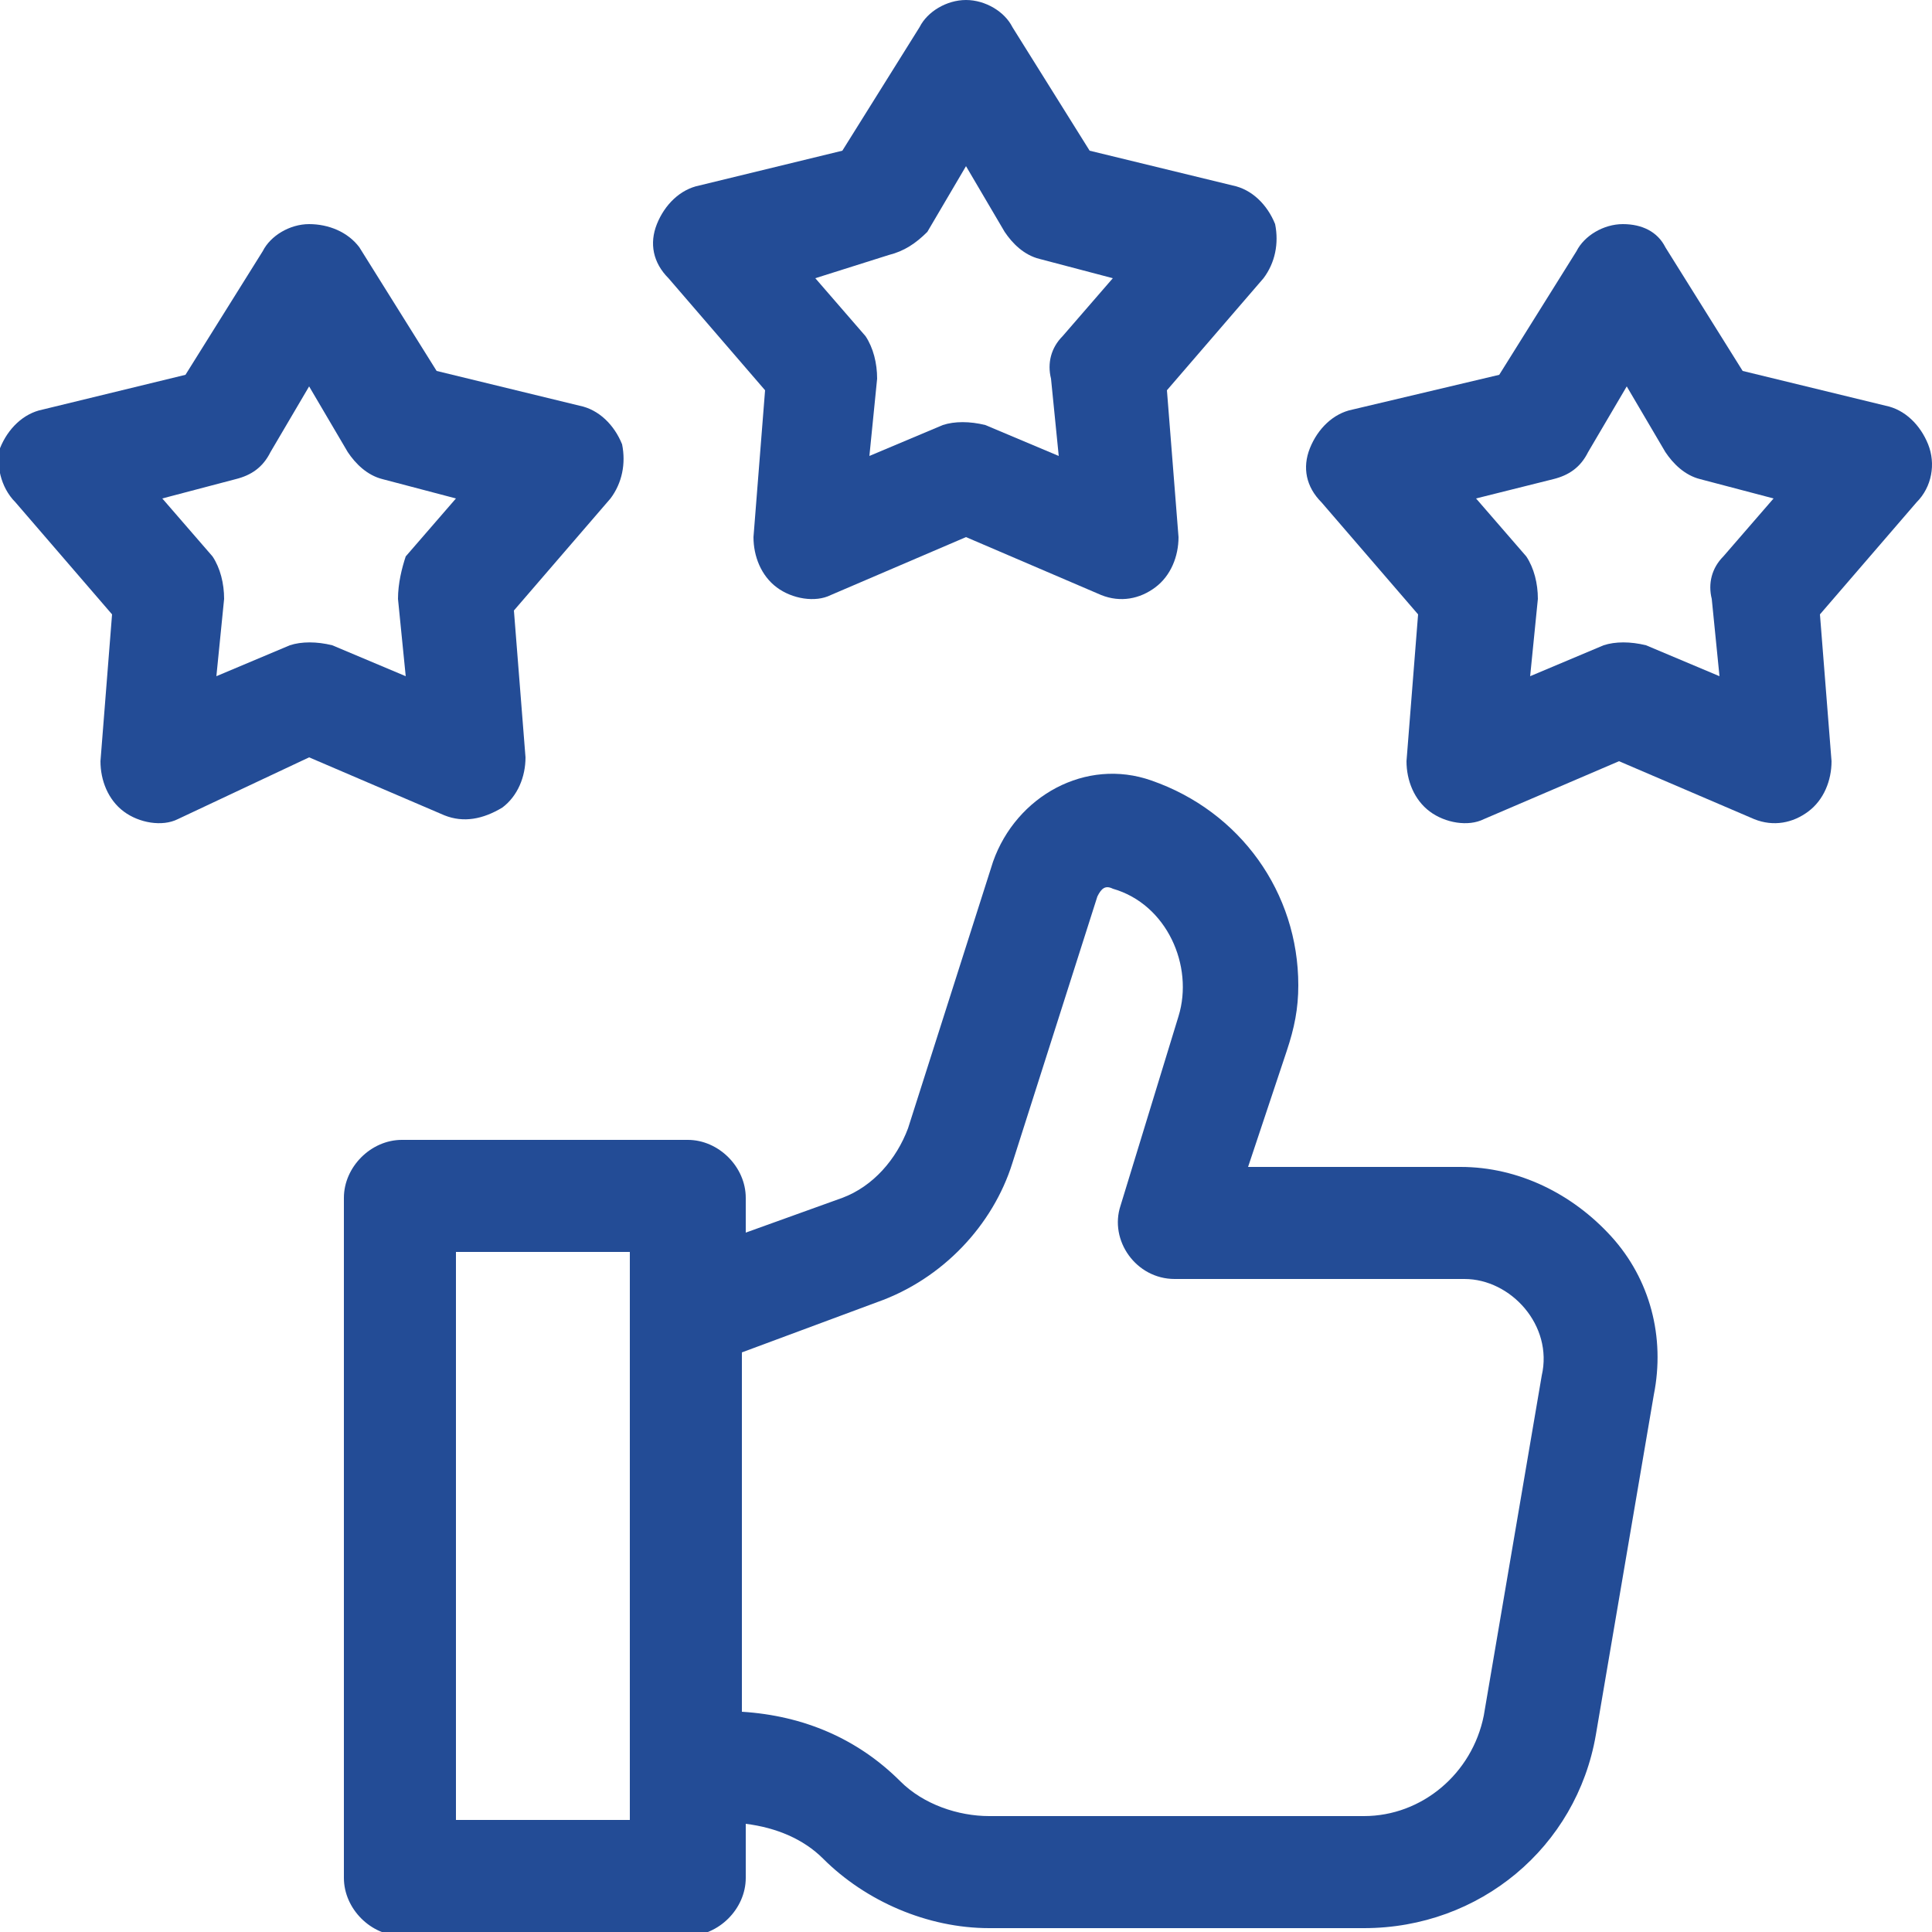
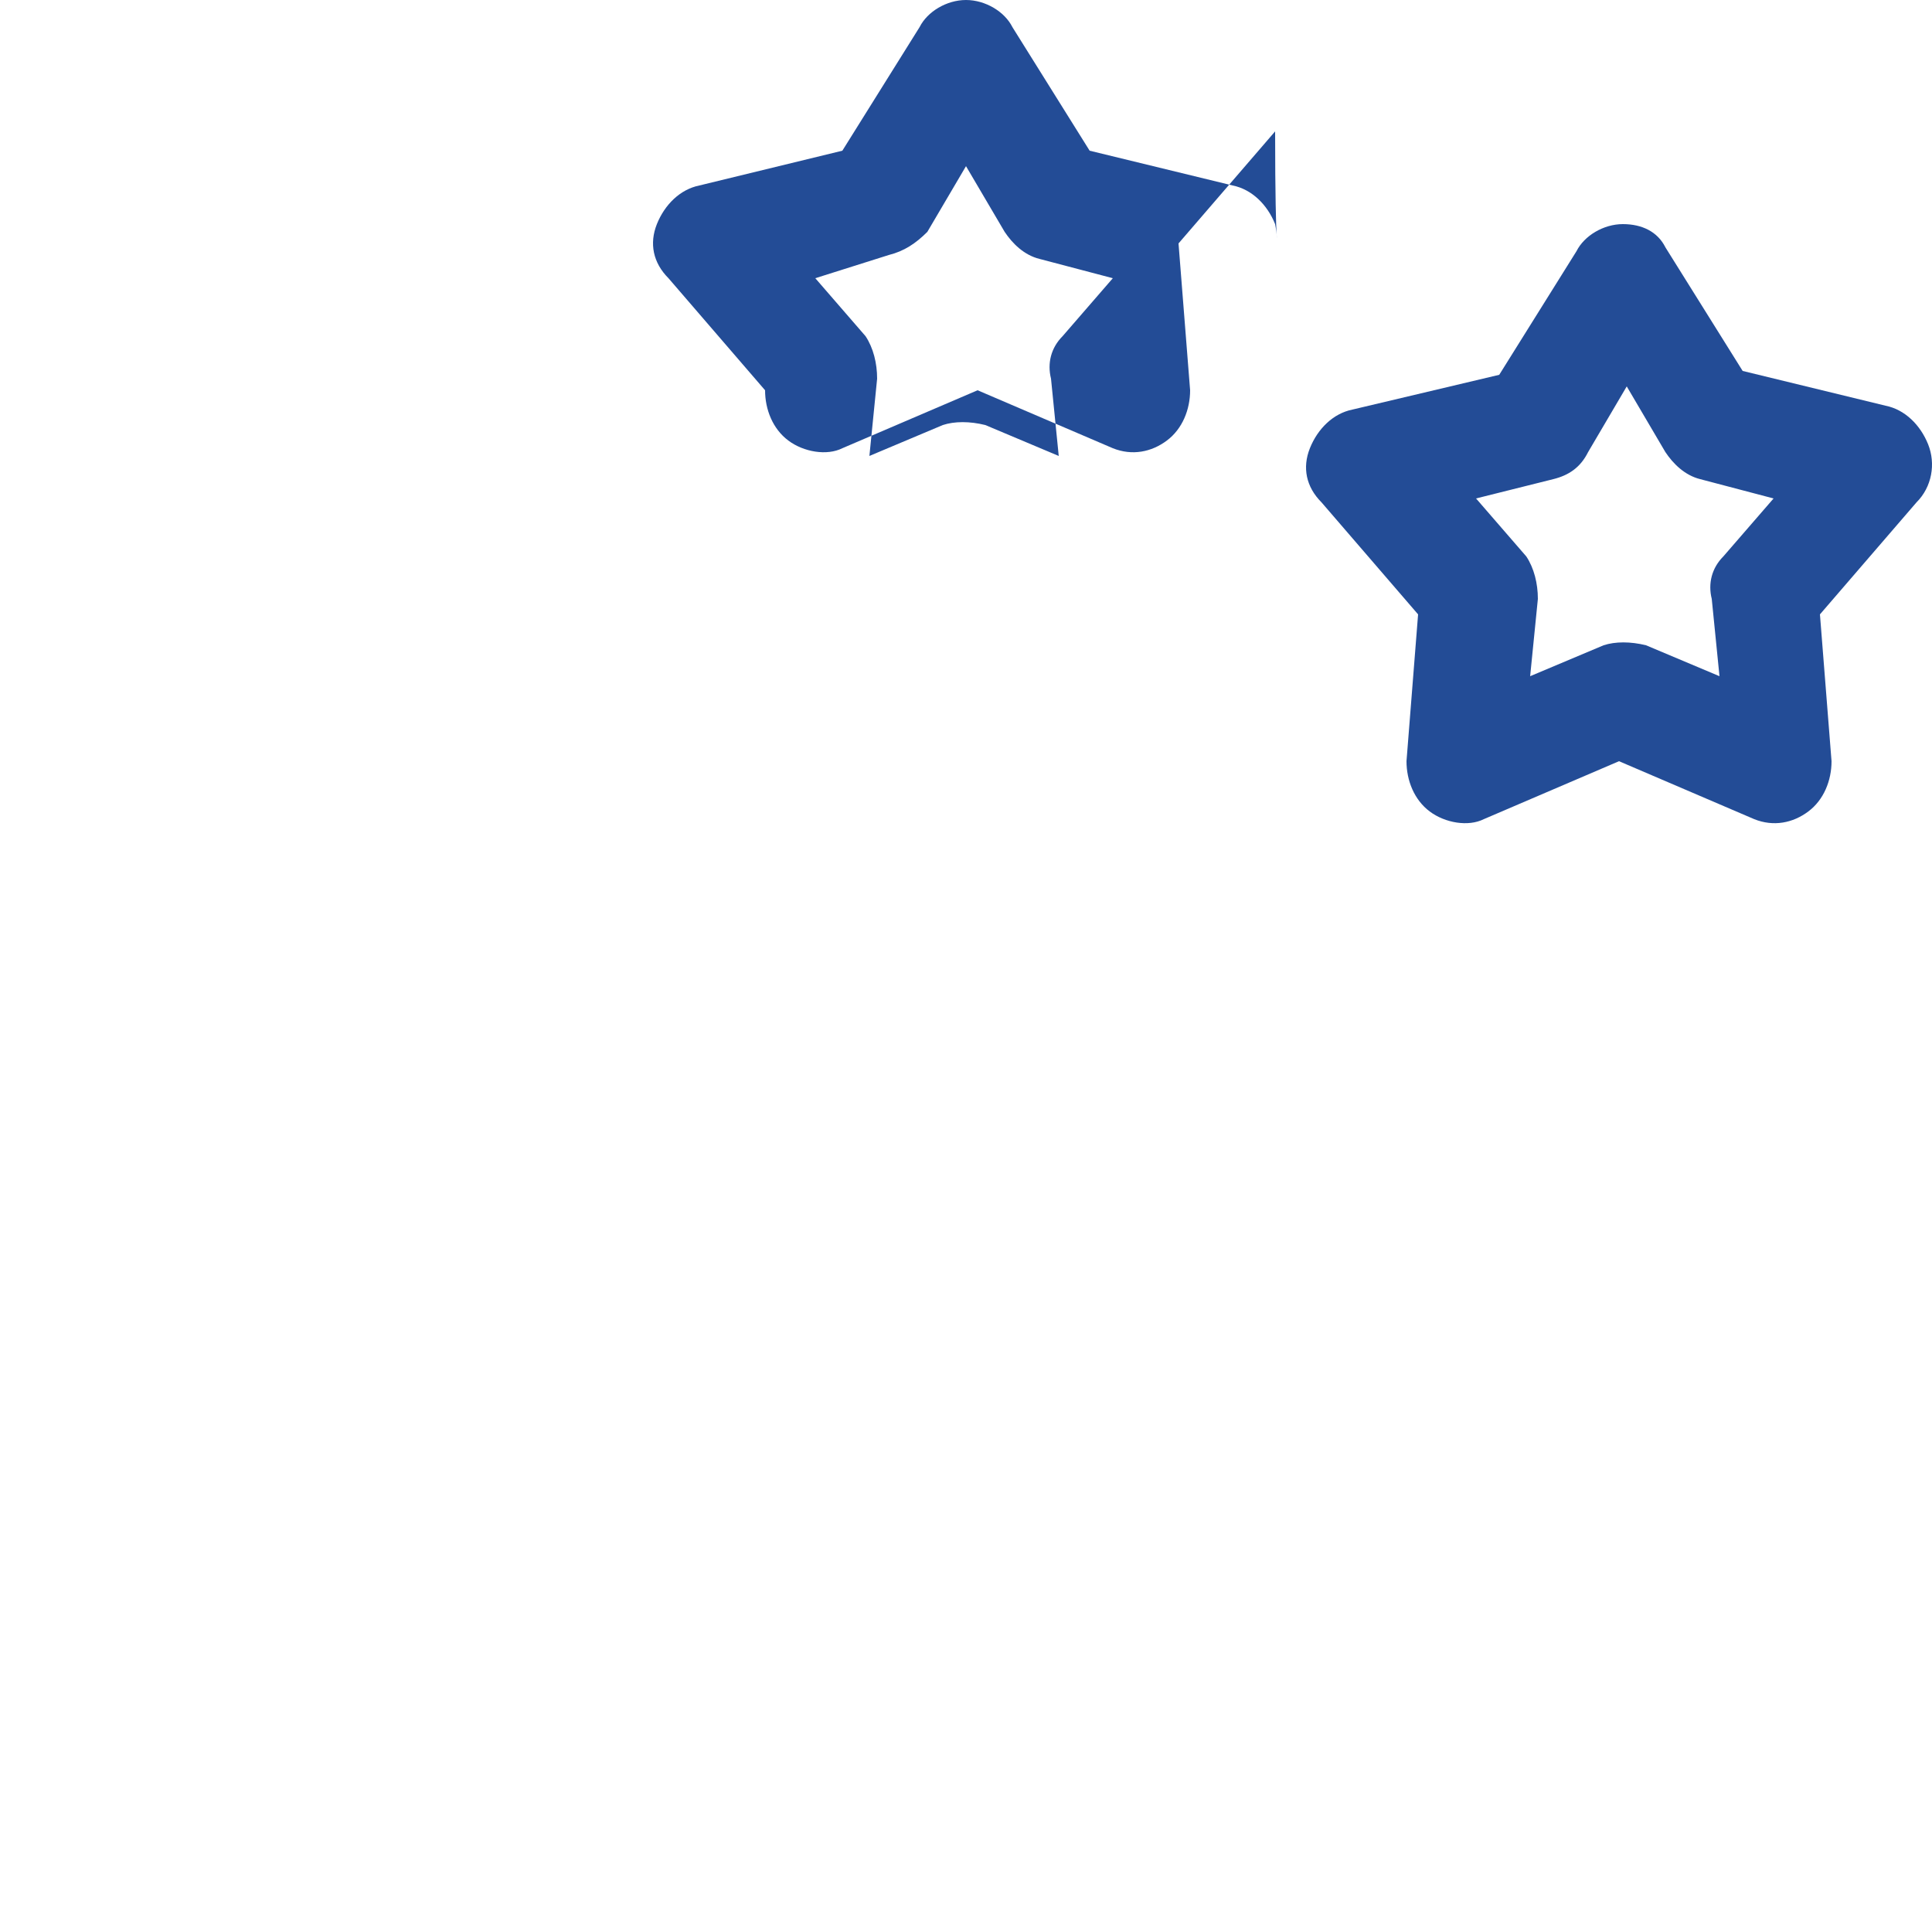
<svg xmlns="http://www.w3.org/2000/svg" version="1.1" id="Layer_1" x="0px" y="0px" viewBox="0 0 50 50" style="enable-background:new 0 0 50 50;" xml:space="preserve">
  <style type="text/css">
	.st0{fill:#234C96;}
</style>
-   <path class="st0" d="M19.8,10.1l-0.3,3.8c0,0.5,0.2,1,0.6,1.3c0.4,0.3,1,0.4,1.4,0.2l3.5-1.5l3.5,1.5c0.5,0.2,1,0.1,1.4-0.2  c0.4-0.3,0.6-0.8,0.6-1.3l-0.3-3.8l2.5-2.9C33,6.8,33.1,6.3,33,5.8c-0.2-0.5-0.6-0.9-1.1-1l-3.7-0.9l-2-3.2C26,0.3,25.5,0,25,0  c-0.5,0-1,0.3-1.2,0.7l-2,3.2l-3.7,0.9c-0.5,0.1-0.9,0.5-1.1,1c-0.2,0.5-0.1,1,0.3,1.4L19.8,10.1z M23,6.6C23.4,6.5,23.7,6.3,24,6  l1-1.7L26,6c0.2,0.3,0.5,0.6,0.9,0.7l1.9,0.5l-1.3,1.5c-0.3,0.3-0.4,0.7-0.3,1.1l0.2,2l-1.9-0.8c-0.4-0.1-0.8-0.1-1.1,0l-1.9,0.8  l0.2-2c0-0.4-0.1-0.8-0.3-1.1l-1.3-1.5L23,6.6z" />
+   <path class="st0" d="M19.8,10.1c0,0.5,0.2,1,0.6,1.3c0.4,0.3,1,0.4,1.4,0.2l3.5-1.5l3.5,1.5c0.5,0.2,1,0.1,1.4-0.2  c0.4-0.3,0.6-0.8,0.6-1.3l-0.3-3.8l2.5-2.9C33,6.8,33.1,6.3,33,5.8c-0.2-0.5-0.6-0.9-1.1-1l-3.7-0.9l-2-3.2C26,0.3,25.5,0,25,0  c-0.5,0-1,0.3-1.2,0.7l-2,3.2l-3.7,0.9c-0.5,0.1-0.9,0.5-1.1,1c-0.2,0.5-0.1,1,0.3,1.4L19.8,10.1z M23,6.6C23.4,6.5,23.7,6.3,24,6  l1-1.7L26,6c0.2,0.3,0.5,0.6,0.9,0.7l1.9,0.5l-1.3,1.5c-0.3,0.3-0.4,0.7-0.3,1.1l0.2,2l-1.9-0.8c-0.4-0.1-0.8-0.1-1.1,0l-1.9,0.8  l0.2-2c0-0.4-0.1-0.8-0.3-1.1l-1.3-1.5L23,6.6z" />
  <path class="st0" d="M49.9,11.5c-0.2-0.5-0.6-0.9-1.1-1l-3.7-0.9l-2-3.2C42.9,6,42.5,5.8,42,5.8c-0.5,0-1,0.3-1.2,0.7l-2,3.2  L35,10.6c-0.5,0.1-0.9,0.5-1.1,1c-0.2,0.5-0.1,1,0.3,1.4l2.5,2.9l-0.3,3.8c0,0.5,0.2,1,0.6,1.3c0.4,0.3,1,0.4,1.4,0.2l3.5-1.5  l3.5,1.5c0.5,0.2,1,0.1,1.4-0.2c0.4-0.3,0.6-0.8,0.6-1.3l-0.3-3.8l2.5-2.9C50,12.6,50.1,12,49.9,11.5z M44.6,14.4  c-0.3,0.3-0.4,0.7-0.3,1.1l0.2,2l-1.9-0.8c-0.4-0.1-0.8-0.1-1.1,0l-1.9,0.8l0.2-2c0-0.4-0.1-0.8-0.3-1.1l-1.3-1.5l2-0.5  c0.4-0.1,0.7-0.3,0.9-0.7l1-1.7l1,1.7c0.2,0.3,0.5,0.6,0.9,0.7l1.9,0.5L44.6,14.4z" />
-   <path class="st0" d="M13,20.9c0.4-0.3,0.6-0.8,0.6-1.3l-0.3-3.8l2.5-2.9c0.3-0.4,0.4-0.9,0.3-1.4c-0.2-0.5-0.6-0.9-1.1-1l-3.7-0.9  l-2-3.2C9,6,8.5,5.8,8,5.8c-0.5,0-1,0.3-1.2,0.7l-2,3.2l-3.7,0.9c-0.5,0.1-0.9,0.5-1.1,1C-0.1,12,0,12.6,0.4,13l2.5,2.9l-0.3,3.8  c0,0.5,0.2,1,0.6,1.3c0.4,0.3,1,0.4,1.4,0.2L8,19.6l3.5,1.5C12,21.3,12.5,21.2,13,20.9z M10.3,15.5l0.2,2l-1.9-0.8  c-0.4-0.1-0.8-0.1-1.1,0l-1.9,0.8l0.2-2c0-0.4-0.1-0.8-0.3-1.1l-1.3-1.5l1.9-0.5c0.4-0.1,0.7-0.3,0.9-0.7L8,10l1,1.7  c0.2,0.3,0.5,0.6,0.9,0.7l1.9,0.5l-1.3,1.5C10.4,14.7,10.3,15.1,10.3,15.5z" />
-   <path class="st0" d="M41.7,32c-1-1.1-2.4-1.8-3.9-1.8h-5.5l1-3c0.2-0.6,0.3-1.1,0.3-1.7c0-2.4-1.5-4.5-3.8-5.3  c-1.7-0.6-3.5,0.4-4.1,2.1l-2.2,6.9c-0.3,0.8-0.9,1.5-1.7,1.8l-2.5,0.9V31c0-0.8-0.7-1.5-1.5-1.5h-7.4c-0.8,0-1.5,0.7-1.5,1.5v17.6  c0,0.8,0.7,1.5,1.5,1.5h7.4c0.8,0,1.5-0.7,1.5-1.5v-1.4c0.8,0.1,1.5,0.4,2,0.9c1.1,1.1,2.7,1.8,4.3,1.8h9.7c3,0,5.5-2.1,6-5l1.5-8.8  C43.1,34.6,42.7,33.1,41.7,32z M16.3,47.1h-4.5V32.4h4.5V47.1z M39.9,35.6l-1.5,8.8c-0.3,1.5-1.6,2.6-3.1,2.6h-9.7  c-0.8,0-1.7-0.3-2.3-0.9c-1.1-1.1-2.5-1.7-4.1-1.8V35l3.5-1.3c1.7-0.6,3-2,3.5-3.6l2.2-6.9c0.1-0.2,0.2-0.3,0.4-0.2  c1.4,0.4,2.1,2,1.7,3.3L29,31.2c-0.3,0.9,0.4,1.9,1.4,1.9h7.5C39.1,33.1,40.2,34.3,39.9,35.6z" />
</svg>